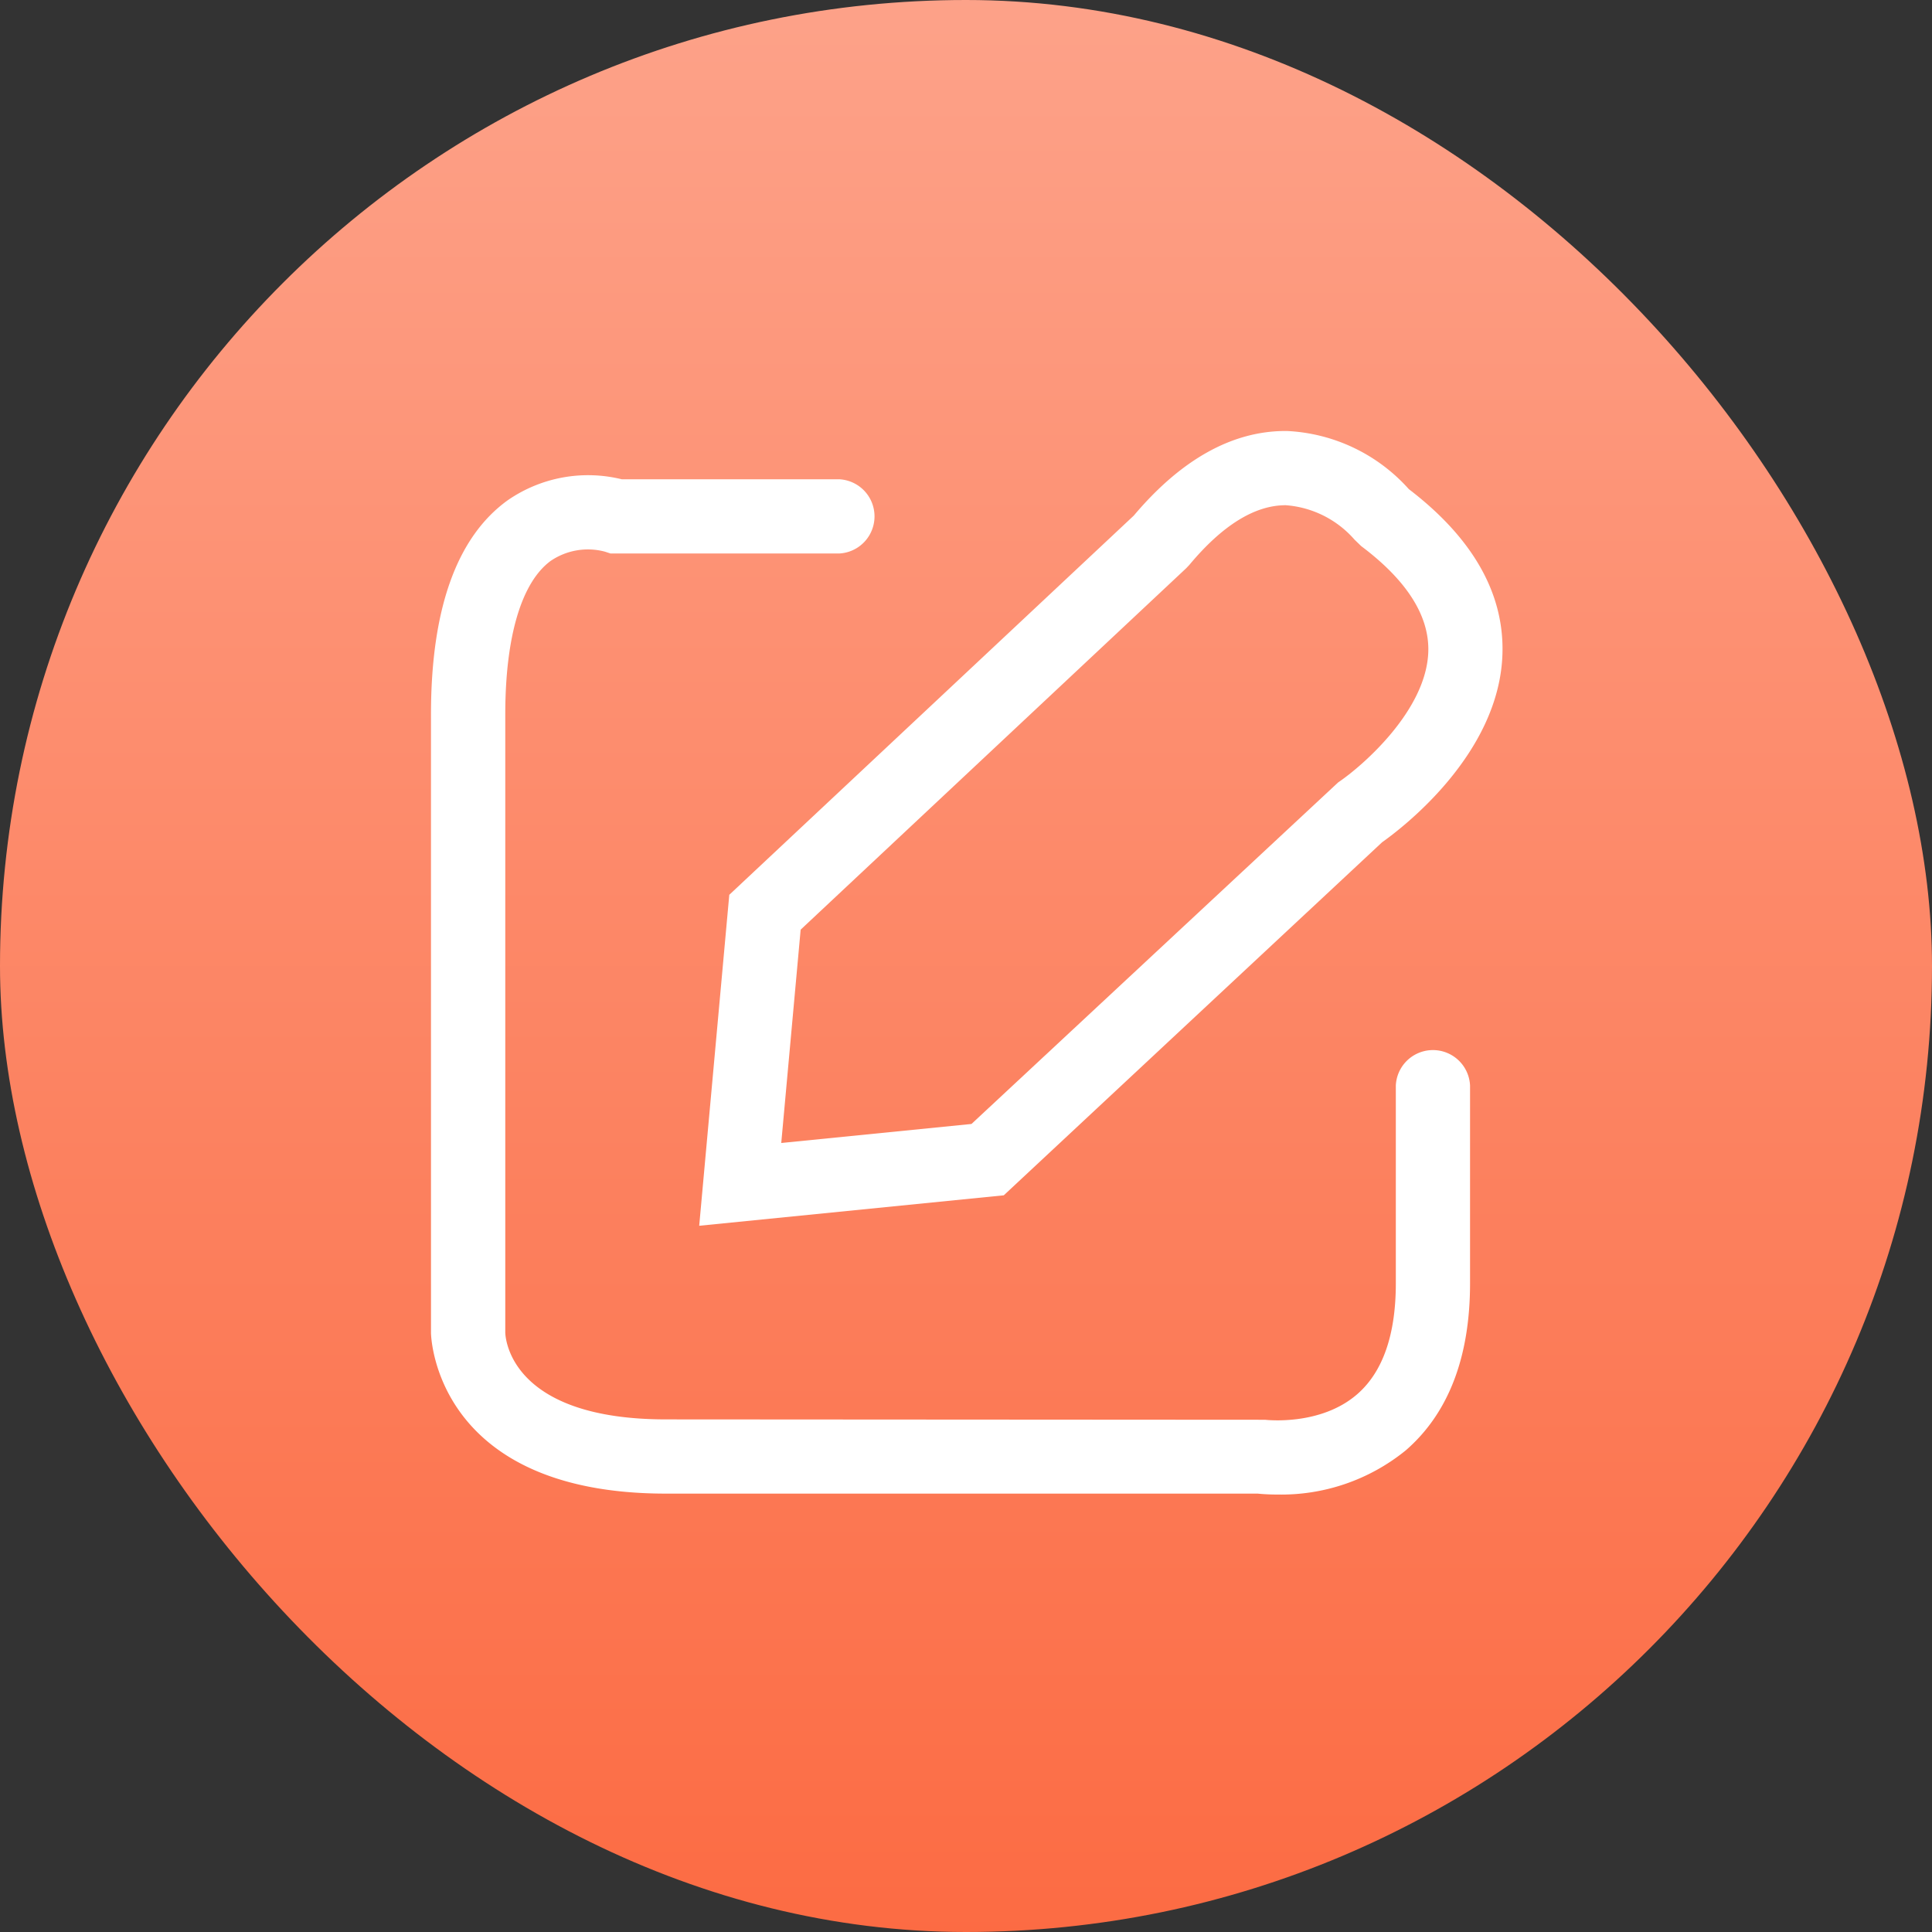
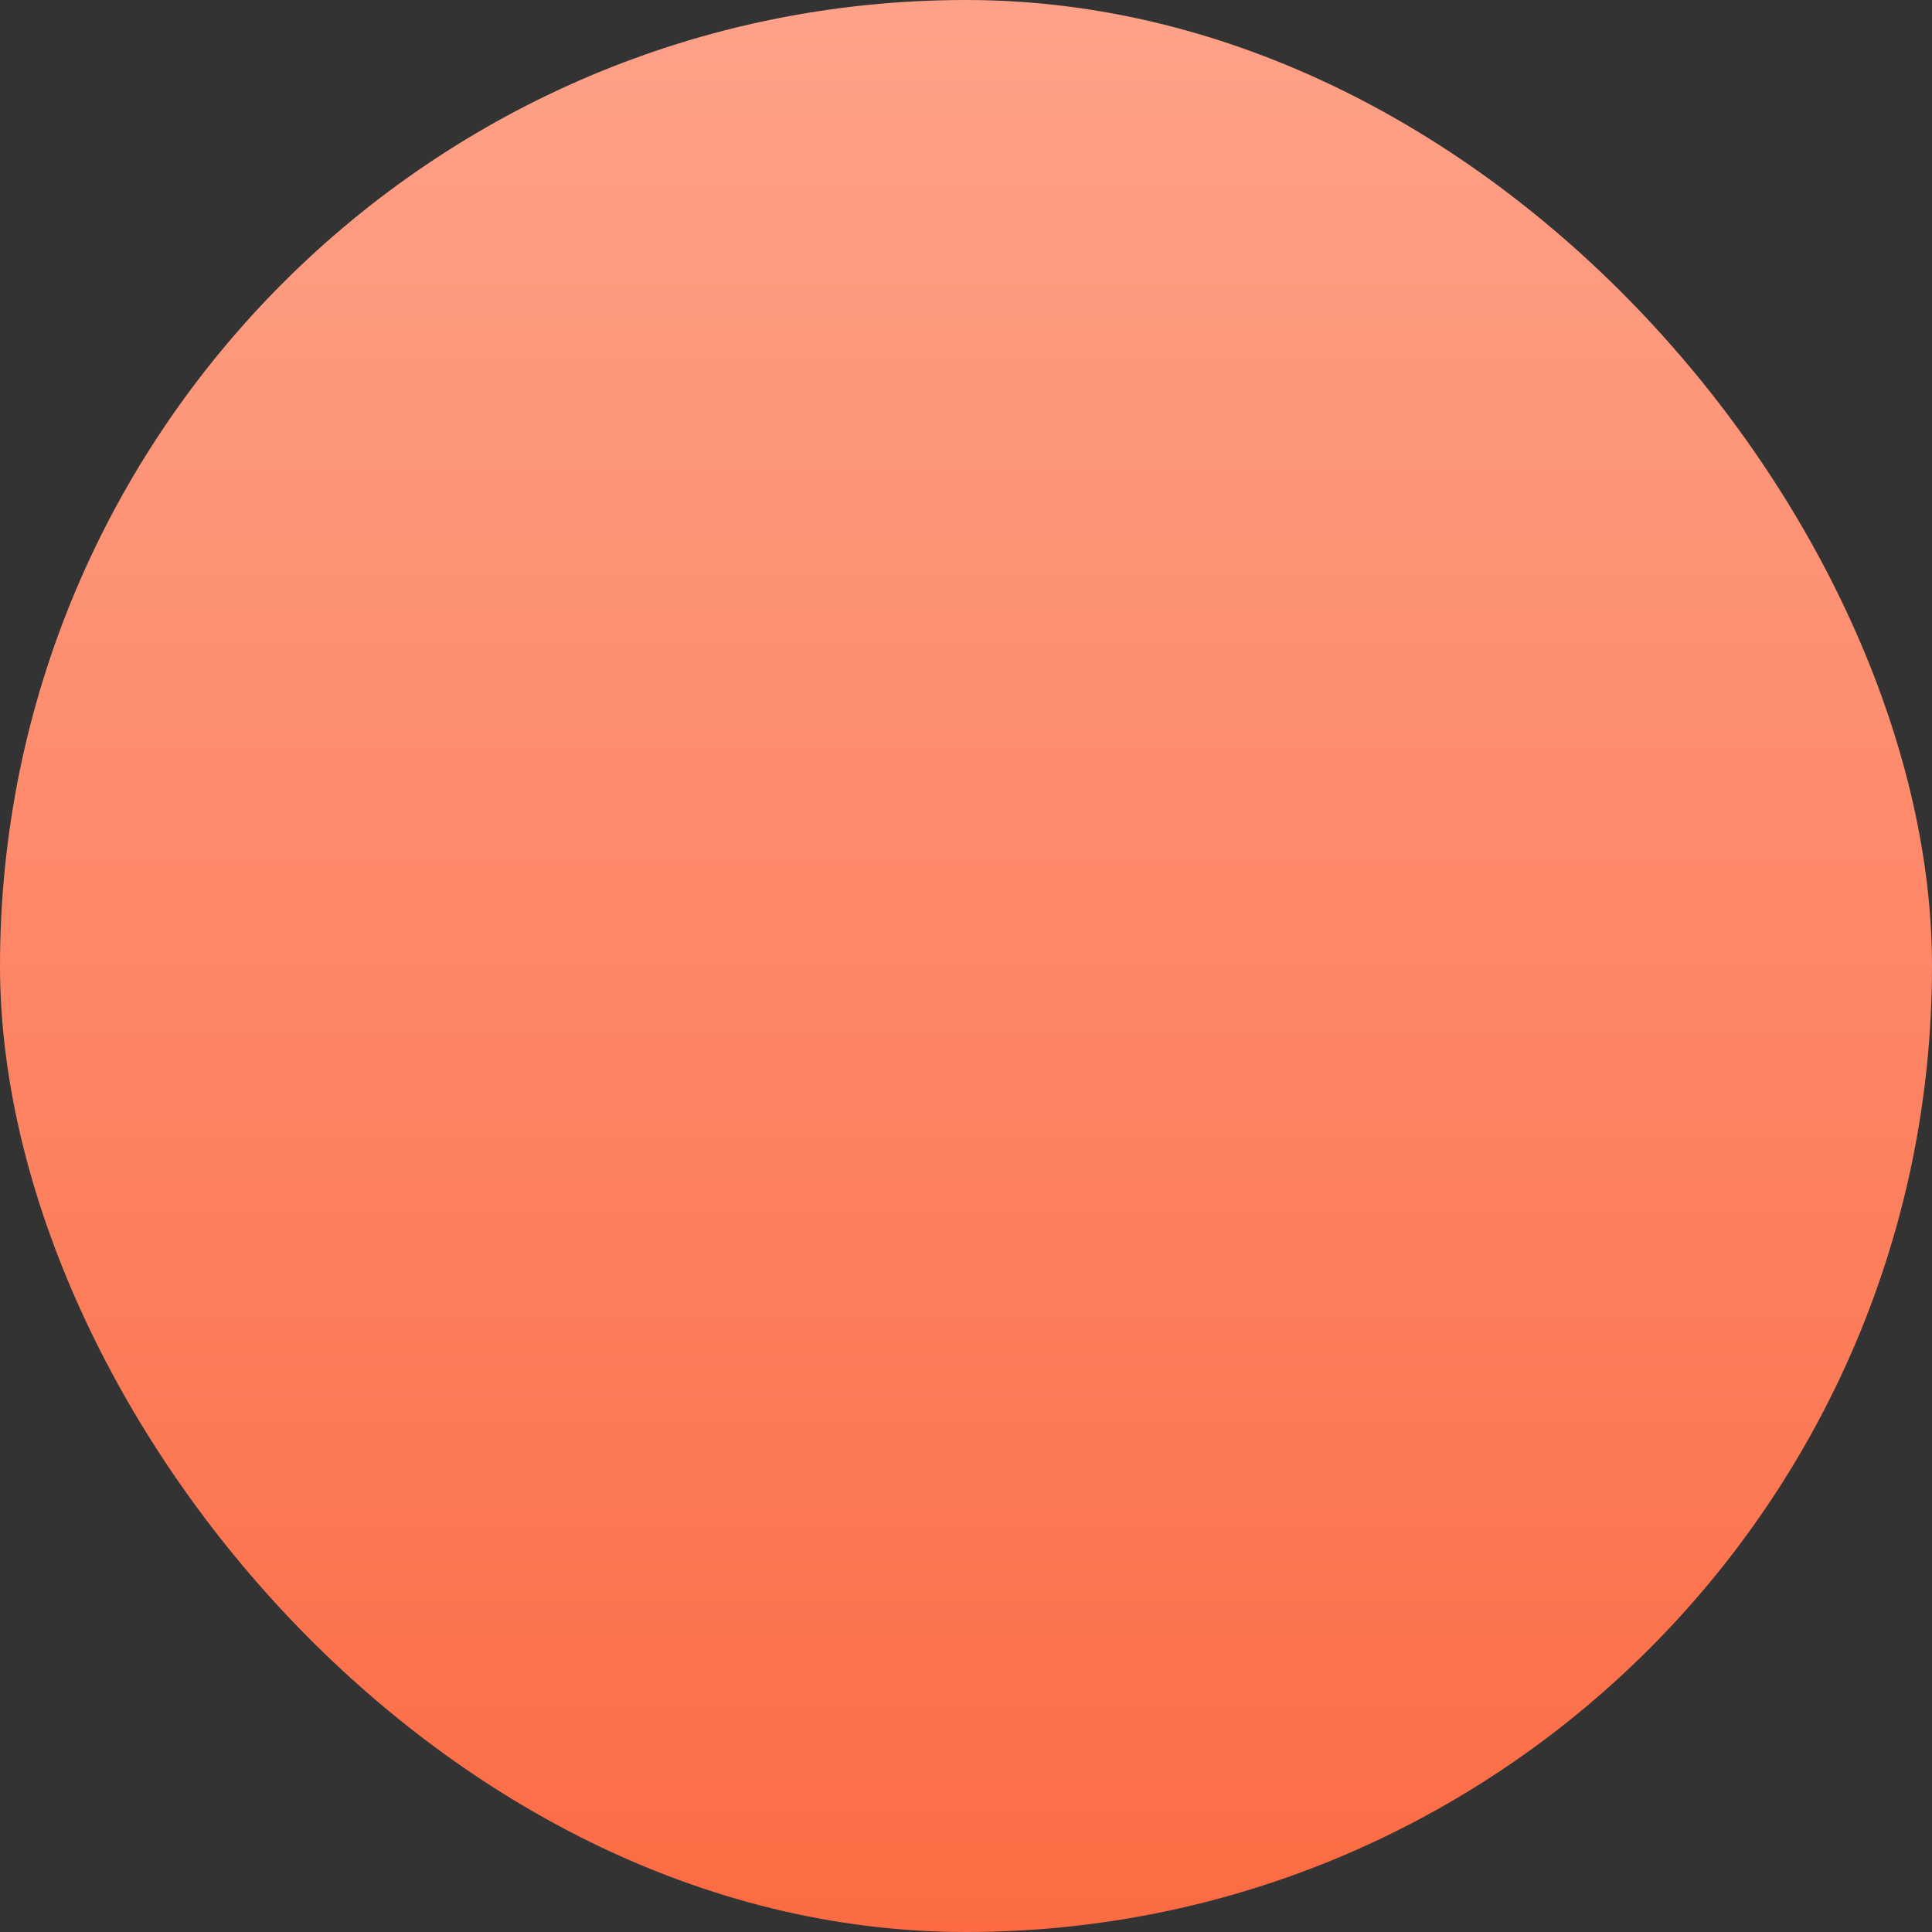
<svg xmlns="http://www.w3.org/2000/svg" width="130" height="130" viewBox="0 0 130 130">
  <rect x="0" y="0" width="130" height="130" fill="#333333" stroke="none" />
  <defs>
    <linearGradient id="linear-gradient" x1="0.5" x2="0.5" y2="1" gradientUnits="objectBoundingBox">
      <stop offset="0" stop-color="#fda289" />
      <stop offset="1" stop-color="#fc6b43" />
    </linearGradient>
    <clipPath id="clip-path">
-       <rect id="Rectangle_69456" data-name="Rectangle 69456" width="72.102" height="71.564" fill="#fff" />
-     </clipPath>
+       </clipPath>
  </defs>
  <g id="Group_236686" data-name="Group 236686" transform="translate(-426 -1303)">
    <rect id="Rectangle_6968" data-name="Rectangle 6968" width="130" height="130" rx="65" transform="translate(426 1303)" fill="url(#linear-gradient)" />
    <g id="Group_130392" data-name="Group 130392" transform="translate(455 1332)">
      <g id="Group_130392-2" data-name="Group 130392" clip-path="url(#clip-path)">
-         <path id="Path_252532" data-name="Path 252532" d="M56.946,91.045a13.162,13.162,0,0,1-1.323-.062H15.814C.18,90.983,0,80.271,0,80.163V38.546c0-7.087,1.735-11.931,5.159-14.4a9.5,9.5,0,0,1,7.676-1.416H27.467a2.5,2.5,0,0,1,0,4.994H12.079L11.7,27.6a4.449,4.449,0,0,0-3.659.632c-1.962,1.454-3.042,5.117-3.042,10.316V80.163c.023.556.523,5.826,10.82,5.826l40.3.025c.026,0,3.728.454,6.227-1.739,1.709-1.5,2.576-4,2.576-7.442V63.516a2.5,2.5,0,0,1,4.994,0V76.833c0,4.969-1.455,8.75-4.325,11.239a13.272,13.272,0,0,1-8.644,2.973" transform="translate(0 -19.481)" fill="#fff" />
        <path id="Path_252533" data-name="Path 252533" d="M135.951,53.478l2.024-22.269L165.193,5.693C168.38,1.914,171.815,0,175.4,0h.1a11.733,11.733,0,0,1,8.2,3.912C188,7.2,190.114,10.918,190,14.974c-.189,6.818-6.868,11.83-8.1,12.7L156.445,51.429Zm6.826-19.924-1.305,14.354,12.8-1.28,24.672-22.982c1.65-1.111,5.966-4.869,6.067-8.824.061-2.4-1.458-4.783-4.515-7.076l-.452-.438a6.805,6.805,0,0,0-4.623-2.314h-.011c-2.078,0-4.258,1.352-6.48,4.018l-.211.223Z" transform="translate(-117.903 0.001)" fill="#fff" />
      </g>
    </g>
  </g>
</svg>